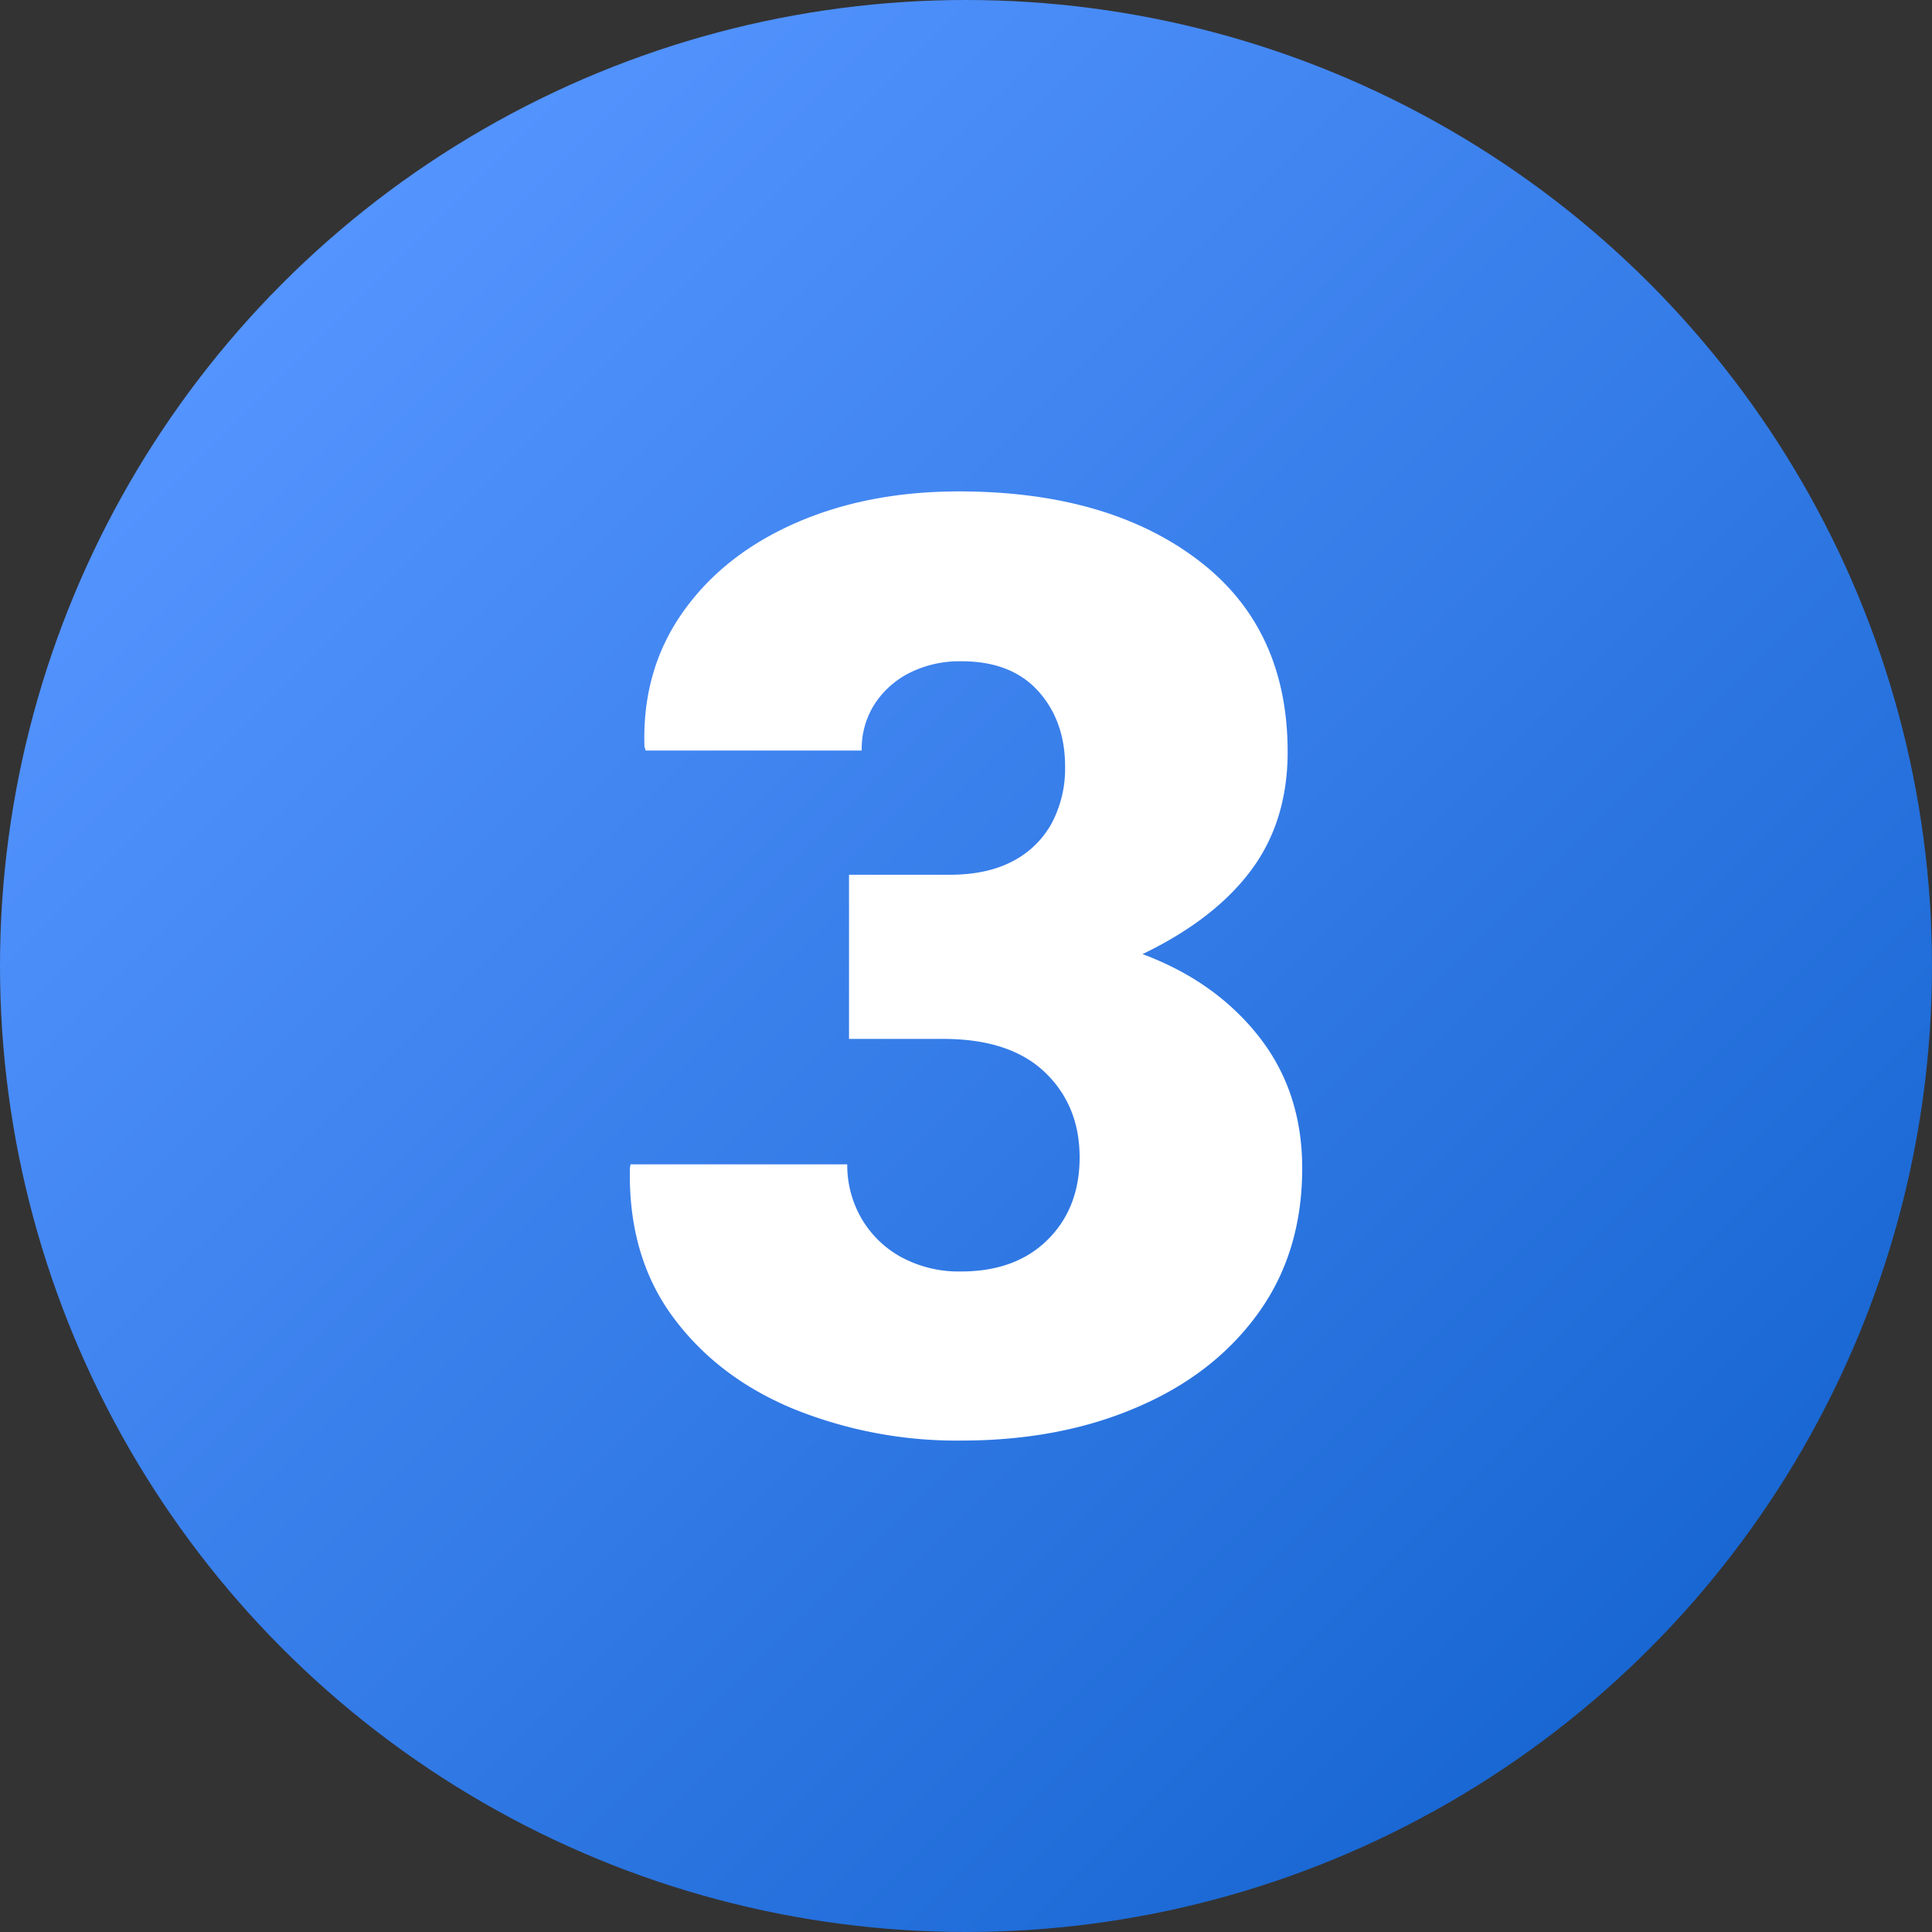
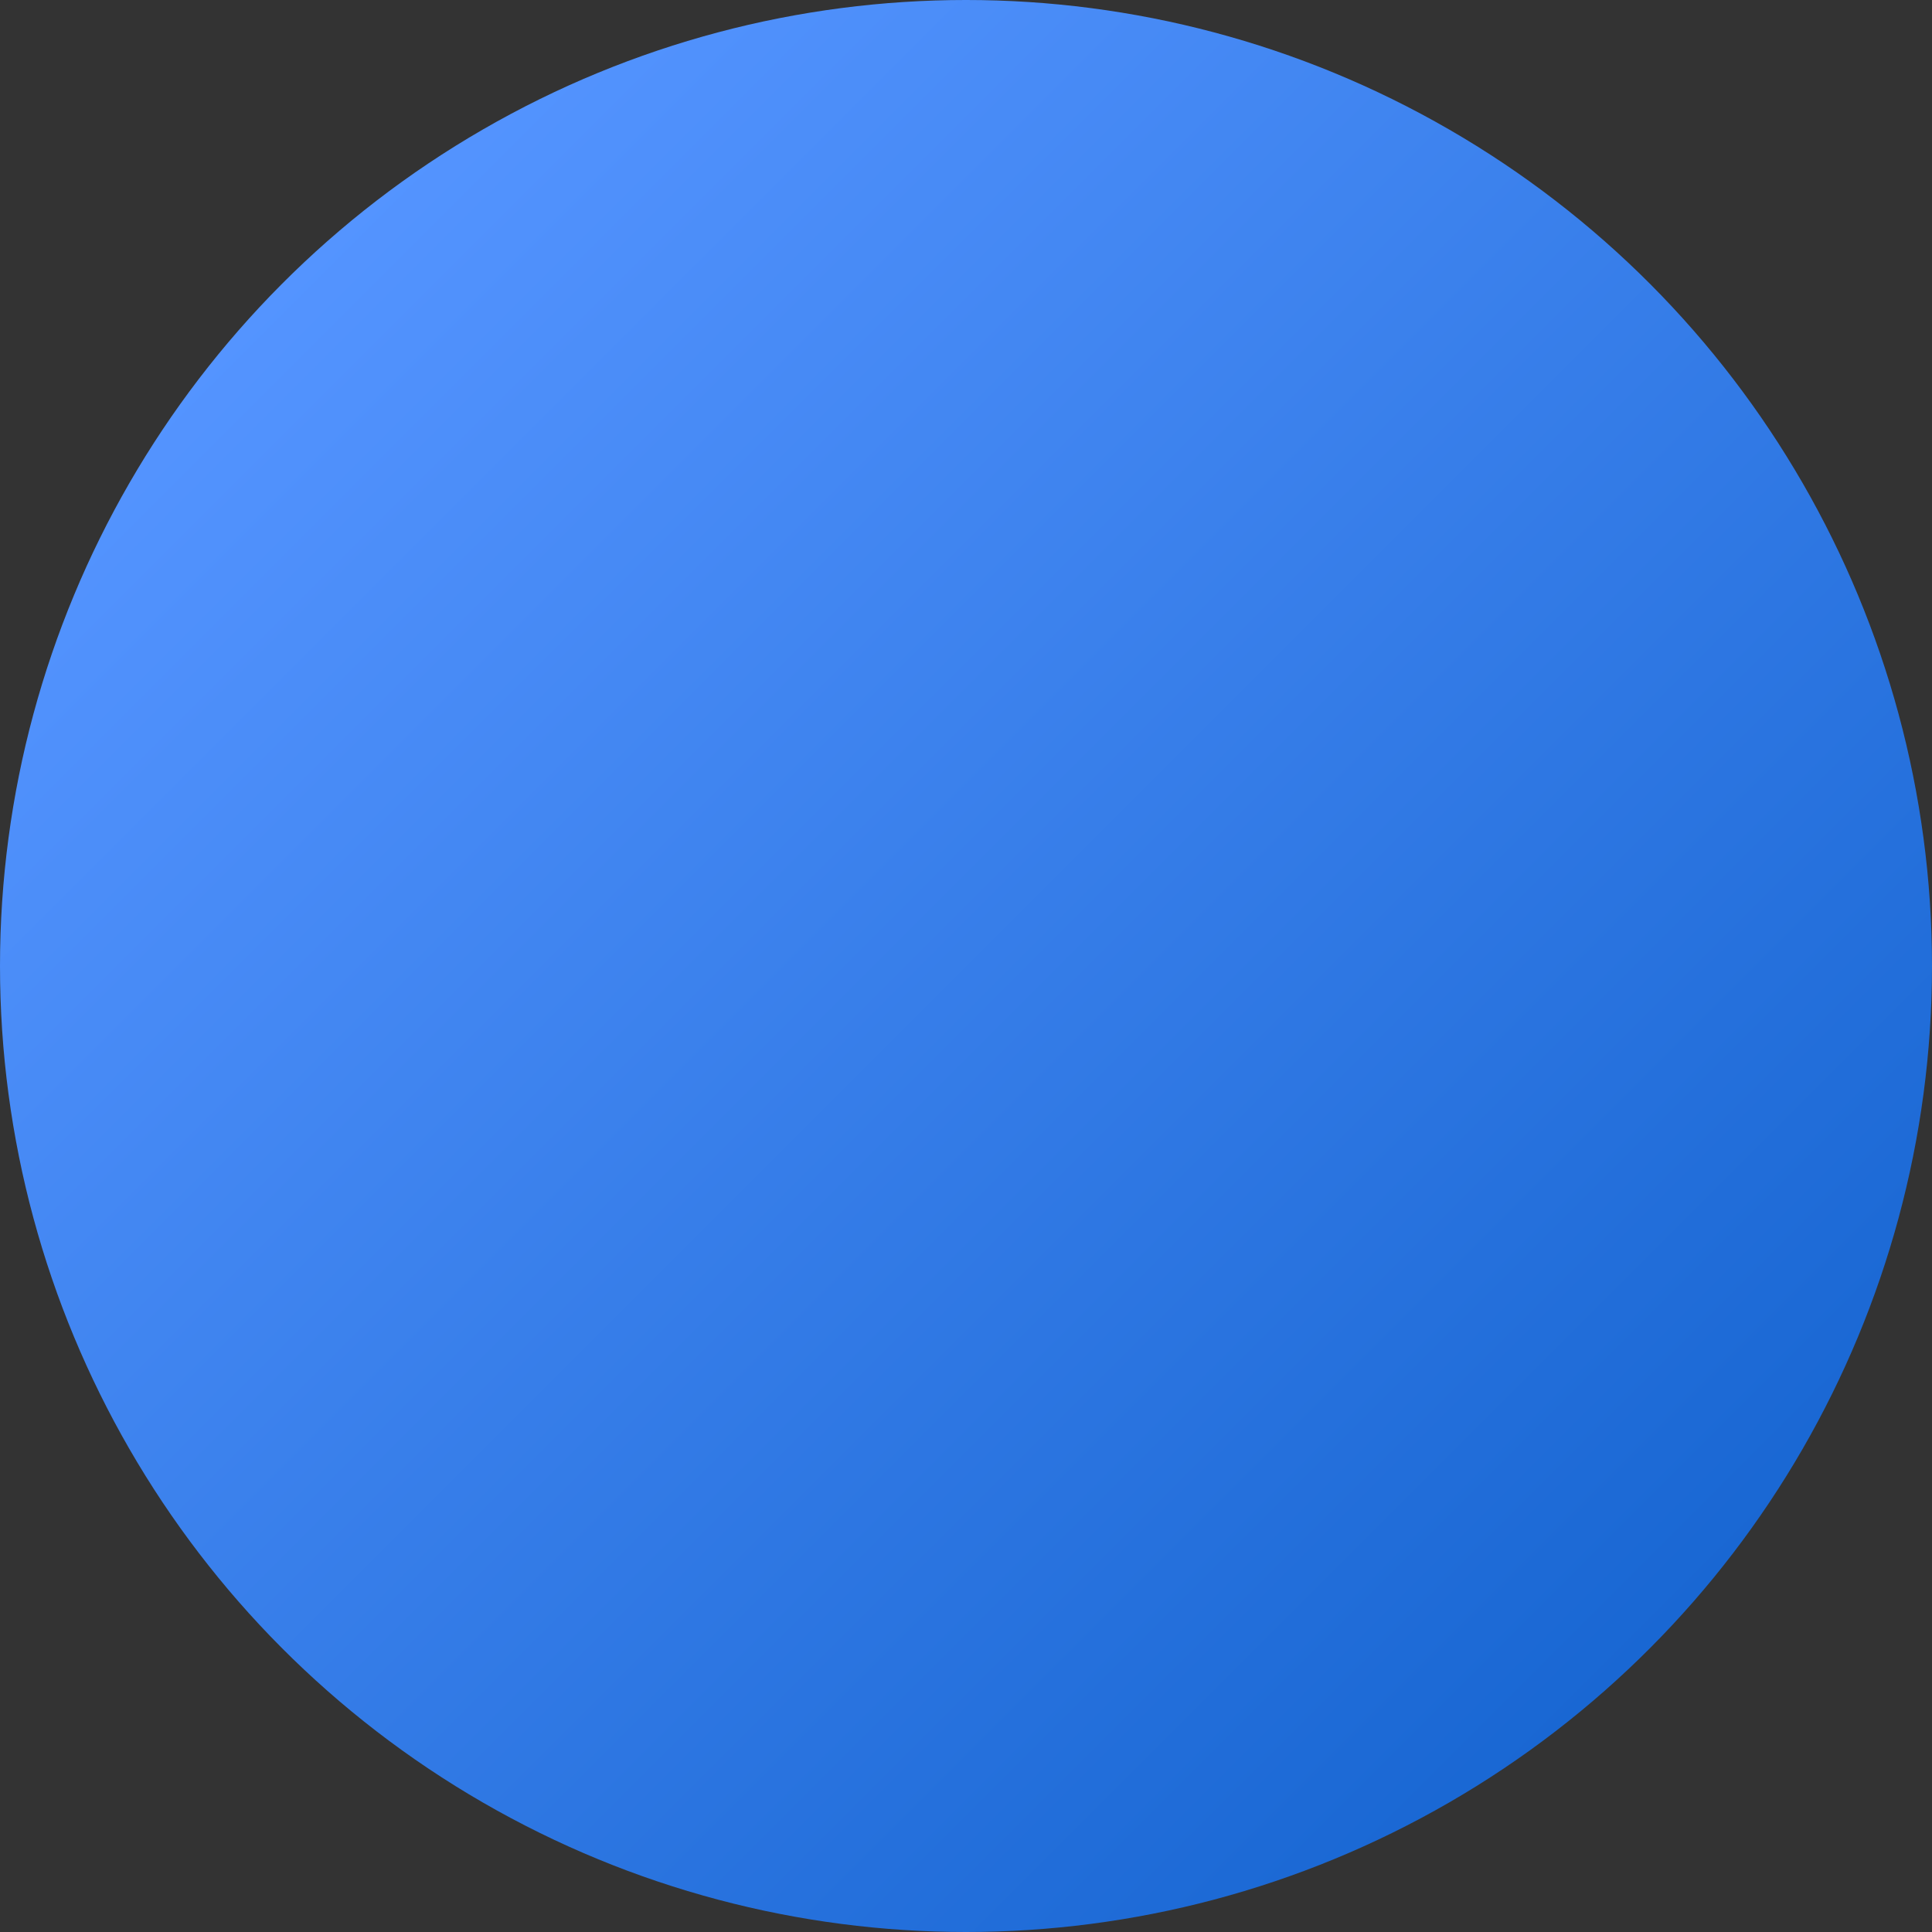
<svg xmlns="http://www.w3.org/2000/svg" height="512" viewBox="0 0 512 512" width="512">
  <rect x="0" y="0" width="512" height="512" fill="#333333" stroke="none" />
  <linearGradient id="linear-gradient" gradientUnits="userSpaceOnUse" x1="74.98" x2="437.02" y1="74.98" y2="437.02">
    <stop offset="0" stop-color="#5494ff" />
    <stop offset="1" stop-color="#1967d3" />
  </linearGradient>
  <g id="Layer_2" data-name="Layer 2">
    <g id="_3" data-name="3">
      <circle id="background" cx="256" cy="256" fill="url(#linear-gradient)" r="256" />
-       <path d="m254.75 381.77a115.38 115.38 0 0 1 -44.25-8.31q-20.24-8.31-32.15-24.43t-11.42-39.46l.17-1h57.43a28.13 28.13 0 0 0 3.69 14.19 27.31 27.31 0 0 0 10.49 10.32 31.91 31.91 0 0 0 16 3.87q14.44 0 22.92-8.4t8.48-21.83q0-13.77-9.23-22.58t-26.87-8.82h-25.01v-43.5h26.7q9.9 0 16.71-3.61a24.6 24.6 0 0 0 10.32-10.08 30.87 30.87 0 0 0 3.53-15q0-12.09-7.14-20t-20.4-7.89a29.56 29.56 0 0 0 -13.52 3 23.82 23.82 0 0 0 -9.4 8.32 22.06 22.06 0 0 0 -3.44 12.34h-57.23l-.34-1q-.67-20.15 10-35.43t29.81-23.76q19.14-8.47 43.49-8.48 39.28 0 63.22 18.05t23.93 51q0 18.31-9.66 31.32t-28.79 22.25q19.31 7.21 30.81 21.83t11.5 34.93q0 22.33-11.75 38.53t-32.17 24.86q-20.4 8.77-46.43 8.77z" fill="#fff" />
    </g>
  </g>
</svg>